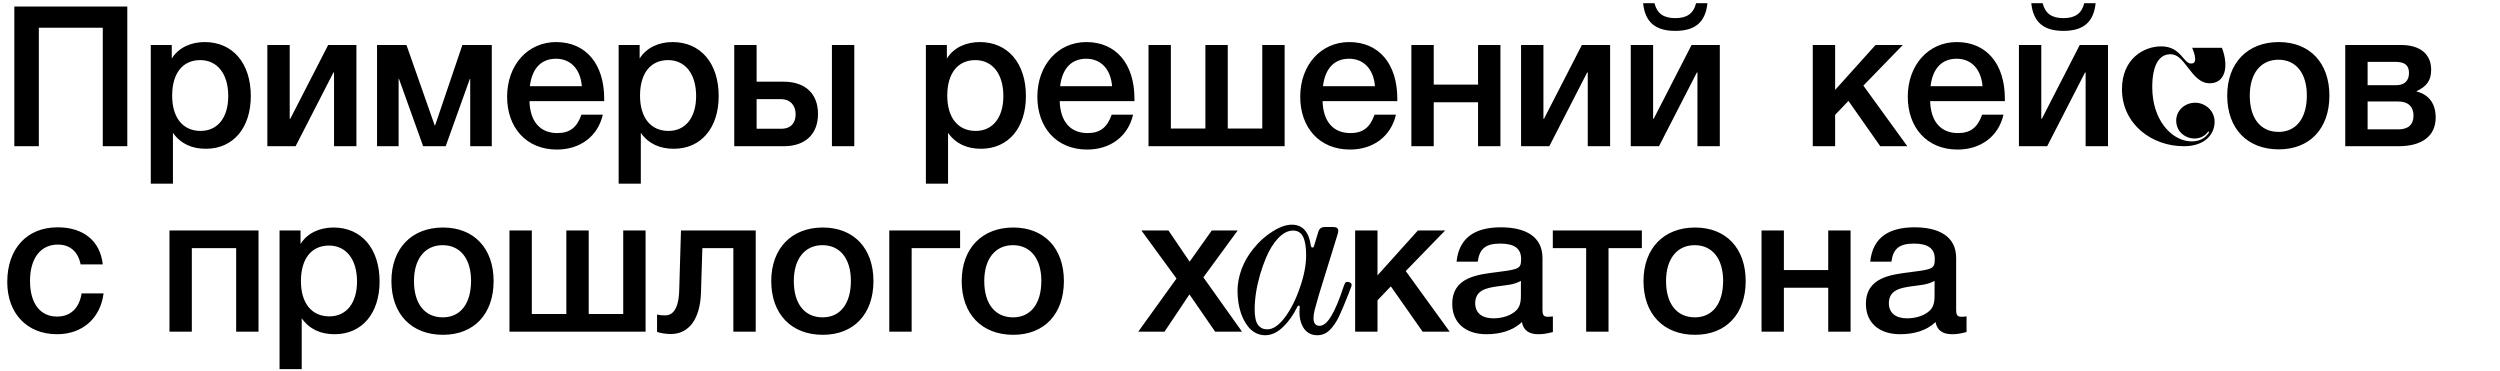
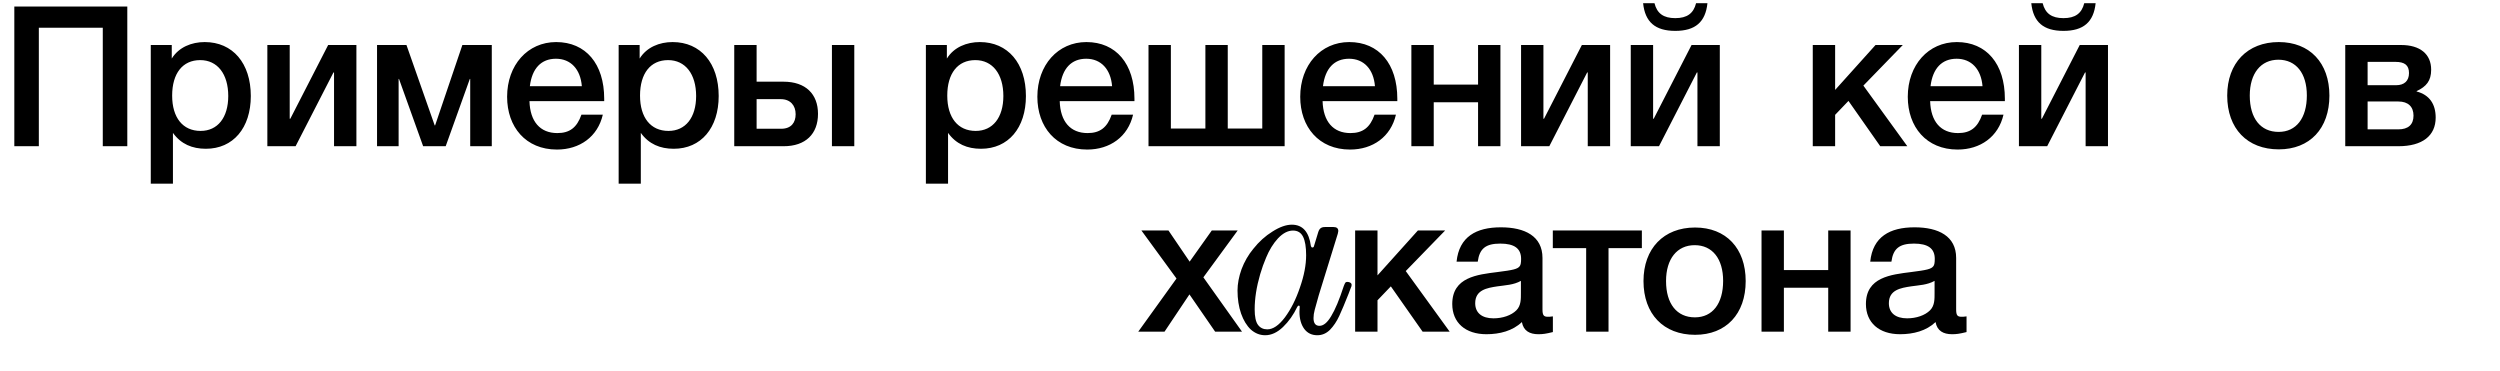
<svg xmlns="http://www.w3.org/2000/svg" width="701" height="104" viewBox="0 0 701 104" fill="none">
-   <path d="M29.04 82.275C28.16 89.26 23.1 93.715 16.005 93.715C7.37 93.715 2.035 87.665 2.035 79.085C2.035 69.735 7.535 63.74 16.17 63.74C23.43 63.74 28.105 67.59 28.82 74.135H22.605C21.89 70.56 19.635 68.58 16.225 68.58C11.385 68.58 8.415 72.43 8.415 78.755C8.415 85.025 11.22 88.765 16.005 88.765C19.745 88.765 22.22 86.455 22.88 82.275H29.04ZM53.789 93H47.519V64.62H72.489V93H66.219V69.57H53.789V93ZM84.271 64.62V68.415C86.251 65.225 89.826 63.795 93.511 63.795C101.376 63.795 106.436 69.735 106.436 78.92C106.436 87.885 101.486 93.715 93.841 93.715C89.991 93.715 86.856 92.395 84.601 89.26V103.505H78.386V64.62H84.271ZM92.246 68.855C87.296 68.855 84.381 72.595 84.381 78.81C84.381 84.97 87.351 88.71 92.356 88.71C97.141 88.71 100.111 84.97 100.111 78.92C100.111 72.76 97.086 68.855 92.246 68.855ZM124.219 63.795C132.909 63.795 138.409 69.625 138.409 78.81C138.409 88.05 132.909 93.88 124.219 93.88C115.364 93.88 109.754 88.05 109.754 78.81C109.754 69.68 115.419 63.795 124.219 63.795ZM124.109 68.745C119.159 68.745 116.079 72.595 116.079 78.81C116.079 85.19 119.104 88.985 124.164 88.985C129.114 88.985 132.084 85.135 132.084 78.755C132.084 72.54 129.059 68.745 124.109 68.745ZM142.852 93V64.62H149.122V88.05H158.802V64.62H165.072V88.05H174.752V64.62H181.022V93H142.852ZM211.902 93H205.632V69.57H196.942L196.557 82C196.337 89.425 193.202 93.66 188.087 93.66C186.712 93.66 185.062 93.385 184.237 93.055V88.16C184.677 88.38 185.887 88.435 186.492 88.435C188.362 88.435 190.287 87.115 190.452 81.395L190.947 64.62H211.902V93ZM230.724 63.795C239.414 63.795 244.914 69.625 244.914 78.81C244.914 88.05 239.414 93.88 230.724 93.88C221.869 93.88 216.259 88.05 216.259 78.81C216.259 69.68 221.924 63.795 230.724 63.795ZM230.614 68.745C225.664 68.745 222.584 72.595 222.584 78.81C222.584 85.19 225.609 88.985 230.669 88.985C235.619 88.985 238.589 85.135 238.589 78.755C238.589 72.54 235.564 68.745 230.614 68.745ZM269.211 69.57H255.626V93H249.356V64.62H269.211V69.57ZM284.127 63.795C292.817 63.795 298.317 69.625 298.317 78.81C298.317 88.05 292.817 93.88 284.127 93.88C275.272 93.88 269.662 88.05 269.662 78.81C269.662 69.68 275.327 63.795 284.127 63.795ZM284.017 68.745C279.067 68.745 275.987 72.595 275.987 78.81C275.987 85.19 279.012 88.985 284.072 88.985C289.022 88.985 291.992 85.135 291.992 78.755C291.992 72.54 288.967 68.745 284.017 68.745Z" fill="black" />
  <path d="M534.81 41H527.22L518.31 28.295L514.57 32.2V41H508.3V12.62H514.57V25.215L525.9 12.62H533.545L522.49 24.005L534.81 41ZM561.781 32.145C560.351 38.36 555.291 41.935 548.911 41.935C540.166 41.935 534.941 35.61 534.941 27.14C534.941 18.23 540.716 11.795 548.691 11.795C556.996 11.795 562.166 17.9 562.166 27.69V28.35H541.211C541.376 34.07 544.181 37.315 549.021 37.315C552.486 37.315 554.521 35.775 555.786 32.145H561.781ZM555.896 24.17C555.511 19.385 552.761 16.47 548.636 16.47C544.511 16.47 541.926 19.165 541.321 24.17H555.896ZM587.613 0.905C587.063 6.185 584.203 8.66 578.593 8.66C572.983 8.66 570.123 6.185 569.573 0.905H572.763C573.478 3.765 575.293 5.085 578.593 5.085C581.893 5.085 583.708 3.765 584.423 0.905H587.613ZM574.028 41H566.108V12.62H572.378V33.3H572.543L583.158 12.62H591.078V41H584.808V20.32H584.643L574.028 41ZM638.975 11.795C647.665 11.795 653.165 17.625 653.165 26.81C653.165 36.05 647.665 41.88 638.975 41.88C630.12 41.88 624.51 36.05 624.51 26.81C624.51 17.68 630.175 11.795 638.975 11.795ZM638.865 16.745C633.915 16.745 630.835 20.595 630.835 26.81C630.835 33.19 633.86 36.985 638.92 36.985C643.87 36.985 646.84 33.135 646.84 26.755C646.84 20.54 643.815 16.745 638.865 16.745ZM682.963 32.97C682.963 38.085 679.223 41 672.513 41H657.608V12.62H673.283C678.563 12.62 681.698 15.15 681.698 19.55C681.698 22.685 680.323 24.28 677.628 25.545V25.655C681.203 26.59 682.963 29.175 682.963 32.97ZM672.513 28.46H663.878V36.27H672.513C675.263 36.27 676.748 34.95 676.748 32.42C676.748 29.945 675.263 28.46 672.513 28.46ZM671.688 17.35H663.878V23.895H671.853C674.163 23.895 675.483 22.685 675.483 20.485C675.483 18.285 674.273 17.35 671.688 17.35Z" fill="black" />
-   <path d="M619.196 36.845C616.731 40.548 610.202 38.832 610.202 33.819C610.202 31.064 612.531 28.806 615.544 28.806C618.283 28.806 621.022 30.974 620.976 34.271C620.885 37.839 618.1 41 612.348 41C603.263 41 595 34.723 595 25.013C595 16.477 601.117 13 606.002 13C611.8 13 612.257 18.284 614.676 17.787C616.594 17.607 614.676 13.406 614.676 13.406H623.031C625.085 18.781 623.898 23.613 619.241 23.342C614.585 23.026 612.759 15.71 609.152 15.258C605.5 14.806 603.491 18.194 603.491 24.426C603.491 33.548 608.696 39.058 613.718 39.6C616.365 39.871 618.374 38.923 619.47 37.026L619.196 36.845Z" fill="black" />
  <path d="M329.89 78.095L320.045 64.62H327.635L333.575 73.365L339.79 64.62H347.05L337.425 77.765L348.26 93H340.725L333.52 82.55L326.535 93H319.165L329.89 78.095ZM406.491 93H398.901L389.991 80.295L386.251 84.2V93H379.981V64.62H386.251V77.215L397.581 64.62H405.226L394.171 76.005L406.491 93ZM408.422 73.365C409.137 66.38 413.922 63.74 420.852 63.74C427.562 63.74 432.512 66.215 432.512 72.32V86.73C432.512 88.38 432.842 88.82 433.997 88.82C434.437 88.82 434.657 88.82 435.427 88.71V93.11C433.447 93.605 432.567 93.715 431.357 93.715C428.937 93.715 427.177 92.78 426.737 90.305C424.152 92.78 420.522 93.715 416.782 93.715C410.897 93.715 407.212 90.47 407.212 85.245C407.212 77.71 414.252 76.995 419.917 76.28C424.262 75.73 425.527 75.455 426.132 74.63C426.407 74.3 426.517 73.64 426.517 72.595C426.517 69.68 424.647 68.305 420.687 68.305C416.617 68.305 414.857 69.68 414.362 73.365H408.422ZM426.462 78.755C424.427 79.91 422.117 79.965 419.862 80.295C416.947 80.735 413.647 81.285 413.647 85.025C413.647 87.72 415.517 89.26 418.762 89.26C421.347 89.26 423.767 88.435 425.197 87.005C426.517 85.685 426.462 83.815 426.462 82.11V78.755ZM460.379 69.57H451.029V93H444.759V69.57H435.409V64.62H460.379V69.57ZM475.3 63.795C483.99 63.795 489.49 69.625 489.49 78.81C489.49 88.05 483.99 93.88 475.3 93.88C466.445 93.88 460.835 88.05 460.835 78.81C460.835 69.68 466.5 63.795 475.3 63.795ZM475.19 68.745C470.24 68.745 467.16 72.595 467.16 78.81C467.16 85.19 470.185 88.985 475.245 88.985C480.195 88.985 483.165 85.135 483.165 78.755C483.165 72.54 480.14 68.745 475.19 68.745ZM500.202 93H493.932V64.62H500.202V75.73H512.632V64.62H518.902V93H512.632V80.68H500.202V93ZM524.414 73.365C525.129 66.38 529.914 63.74 536.844 63.74C543.554 63.74 548.504 66.215 548.504 72.32V86.73C548.504 88.38 548.834 88.82 549.989 88.82C550.429 88.82 550.649 88.82 551.419 88.71V93.11C549.439 93.605 548.559 93.715 547.349 93.715C544.929 93.715 543.169 92.78 542.729 90.305C540.144 92.78 536.514 93.715 532.774 93.715C526.889 93.715 523.204 90.47 523.204 85.245C523.204 77.71 530.244 76.995 535.909 76.28C540.254 75.73 541.519 75.455 542.124 74.63C542.399 74.3 542.509 73.64 542.509 72.595C542.509 69.68 540.639 68.305 536.679 68.305C532.609 68.305 530.849 69.68 530.354 73.365H524.414ZM542.454 78.755C540.419 79.91 538.109 79.965 535.854 80.295C532.939 80.735 529.639 81.285 529.639 85.025C529.639 87.72 531.509 89.26 534.754 89.26C537.339 89.26 539.759 88.435 541.189 87.005C542.509 85.685 542.454 83.815 542.454 82.11V78.755Z" fill="black" />
  <path d="M35.695 1.84V41H28.82V7.78H10.89V41H4.015V1.84H35.695ZM48.162 12.62V16.415C50.142 13.225 53.717 11.795 57.402 11.795C65.267 11.795 70.327 17.735 70.327 26.92C70.327 35.885 65.377 41.715 57.732 41.715C53.882 41.715 50.747 40.395 48.492 37.26V51.505H42.277V12.62H48.162ZM56.137 16.855C51.187 16.855 48.272 20.595 48.272 26.81C48.272 32.97 51.242 36.71 56.247 36.71C61.032 36.71 64.002 32.97 64.002 26.92C64.002 20.76 60.977 16.855 56.137 16.855ZM82.885 41H74.965V12.62H81.235V33.3H81.4L92.015 12.62H99.935V41H93.665V20.32H93.5L82.885 41ZM111.772 41H105.722V12.62H113.972L121.892 35.17H122.002L129.647 12.62H137.897V41H131.847V22.135H131.737L124.972 41H118.647L111.882 22.135H111.772V41ZM169.033 32.145C167.603 38.36 162.543 41.935 156.163 41.935C147.418 41.935 142.193 35.61 142.193 27.14C142.193 18.23 147.968 11.795 155.943 11.795C164.248 11.795 169.418 17.9 169.418 27.69V28.35H148.463C148.628 34.07 151.433 37.315 156.273 37.315C159.738 37.315 161.773 35.775 163.038 32.145H169.033ZM163.148 24.17C162.763 19.385 160.013 16.47 155.888 16.47C151.763 16.47 149.178 19.165 148.573 24.17H163.148ZM179.355 12.62V16.415C181.335 13.225 184.91 11.795 188.595 11.795C196.46 11.795 201.52 17.735 201.52 26.92C201.52 35.885 196.57 41.715 188.925 41.715C185.075 41.715 181.94 40.395 179.685 37.26V51.505H173.47V12.62H179.355ZM187.33 16.855C182.38 16.855 179.465 20.595 179.465 26.81C179.465 32.97 182.435 36.71 187.44 36.71C192.225 36.71 195.195 32.97 195.195 26.92C195.195 20.76 192.17 16.855 187.33 16.855ZM233.273 12.62H239.543V41H233.273V12.62ZM229.368 31.925C229.368 37.535 225.903 41 219.743 41H205.883V12.62H212.153V22.905H219.688C225.903 22.905 229.368 26.37 229.368 31.925ZM223.098 32.035C223.098 29.56 221.613 27.8 218.918 27.8H212.153V36.105H219.028C221.888 36.105 223.098 34.345 223.098 32.035ZM265.503 12.62V16.415C267.483 13.225 271.058 11.795 274.743 11.795C282.608 11.795 287.668 17.735 287.668 26.92C287.668 35.885 282.718 41.715 275.073 41.715C271.223 41.715 268.088 40.395 265.833 37.26V51.505H259.618V12.62H265.503ZM273.478 16.855C268.528 16.855 265.613 20.595 265.613 26.81C265.613 32.97 268.583 36.71 273.588 36.71C278.373 36.71 281.343 32.97 281.343 26.92C281.343 20.76 278.318 16.855 273.478 16.855ZM317.716 32.145C316.286 38.36 311.226 41.935 304.846 41.935C296.101 41.935 290.876 35.61 290.876 27.14C290.876 18.23 296.651 11.795 304.626 11.795C312.931 11.795 318.101 17.9 318.101 27.69V28.35H297.146C297.311 34.07 300.116 37.315 304.956 37.315C308.421 37.315 310.456 35.775 311.721 32.145H317.716ZM311.831 24.17C311.446 19.385 308.696 16.47 304.571 16.47C300.446 16.47 297.861 19.165 297.256 24.17H311.831ZM322.042 41V12.62H328.312V36.05H337.992V12.62H344.262V36.05H353.942V12.62H360.212V41H322.042ZM391.422 32.145C389.992 38.36 384.932 41.935 378.552 41.935C369.807 41.935 364.582 35.61 364.582 27.14C364.582 18.23 370.357 11.795 378.332 11.795C386.637 11.795 391.807 17.9 391.807 27.69V28.35H370.852C371.017 34.07 373.822 37.315 378.662 37.315C382.127 37.315 384.162 35.775 385.427 32.145H391.422ZM385.537 24.17C385.152 19.385 382.402 16.47 378.277 16.47C374.152 16.47 371.567 19.165 370.962 24.17H385.537ZM402.019 41H395.749V12.62H402.019V23.73H414.449V12.62H420.719V41H414.449V28.68H402.019V41ZM434.426 41H426.506V12.62H432.776V33.3H432.941L443.556 12.62H451.476V41H445.206V20.32H445.041L434.426 41ZM478.768 0.905C478.218 6.185 475.358 8.66 469.748 8.66C464.138 8.66 461.278 6.185 460.728 0.905H463.918C464.633 3.765 466.448 5.085 469.748 5.085C473.048 5.085 474.863 3.765 475.578 0.905H478.768ZM465.183 41H457.263V12.62H463.533V33.3H463.698L474.313 12.62H482.233V41H475.963V20.32H475.798L465.183 41Z" fill="black" />
  <path d="M354.749 94C353.28 94 351.944 93.472 350.741 92.417C349.583 91.318 348.67 89.823 348.002 87.932C347.334 85.997 347 83.843 347 81.468C347 79.577 347.379 77.577 348.136 75.466C348.937 73.355 350.029 71.465 351.409 69.794C353.013 67.771 354.816 66.144 356.821 64.913C358.825 63.638 360.628 63 362.232 63C365.26 63 367.042 65.001 367.576 69.002C367.665 69.266 367.799 69.398 367.977 69.398C368.244 69.398 368.4 69.266 368.445 69.002L369.647 65.045C369.825 64.517 370.048 64.165 370.315 63.989C370.583 63.77 370.983 63.66 371.518 63.66H373.923C374.813 63.66 375.259 64.033 375.259 64.781C375.259 64.913 375.214 65.155 375.125 65.506L369.781 82.787C369.246 84.634 368.868 85.997 368.645 86.877C368.422 87.712 368.311 88.482 368.311 89.185C368.311 90.636 368.868 91.362 369.981 91.362C371.095 91.362 372.186 90.46 373.255 88.657C374.368 86.855 375.548 84.04 376.795 80.215C376.974 79.731 377.129 79.401 377.263 79.226C377.441 79.05 377.753 79.006 378.198 79.094C378.733 79.226 379 79.489 379 79.885C379 80.149 378.911 80.457 378.733 80.809L378.132 82.391C377.107 84.986 376.239 87.052 375.526 88.591C374.814 90.13 373.945 91.428 372.921 92.483C371.896 93.494 370.716 94 369.38 94C367.821 94 366.596 93.406 365.706 92.219C364.815 90.988 364.369 89.383 364.369 87.404C364.369 86.921 364.392 86.481 364.436 86.085V86.019C364.436 85.799 364.347 85.689 364.169 85.689C364.035 85.689 363.902 85.799 363.768 86.019C362.699 88.262 361.363 90.152 359.76 91.691C358.157 93.23 356.486 94 354.749 94ZM355.351 92.351C356.954 92.351 358.602 91.23 360.294 88.987C361.987 86.701 363.39 83.909 364.503 80.611C365.661 77.313 366.24 74.301 366.24 71.574C366.24 69.244 365.951 67.507 365.372 66.364C364.793 65.221 363.857 64.649 362.566 64.649C361.141 64.649 359.738 65.374 358.357 66.826C357.021 68.277 355.907 70.079 355.017 72.234C354.393 73.685 353.837 75.246 353.347 76.917C352.322 80.435 351.81 83.711 351.81 86.745C351.81 88.811 352.122 90.262 352.745 91.098C353.369 91.933 354.237 92.351 355.351 92.351Z" fill="black" />
</svg>